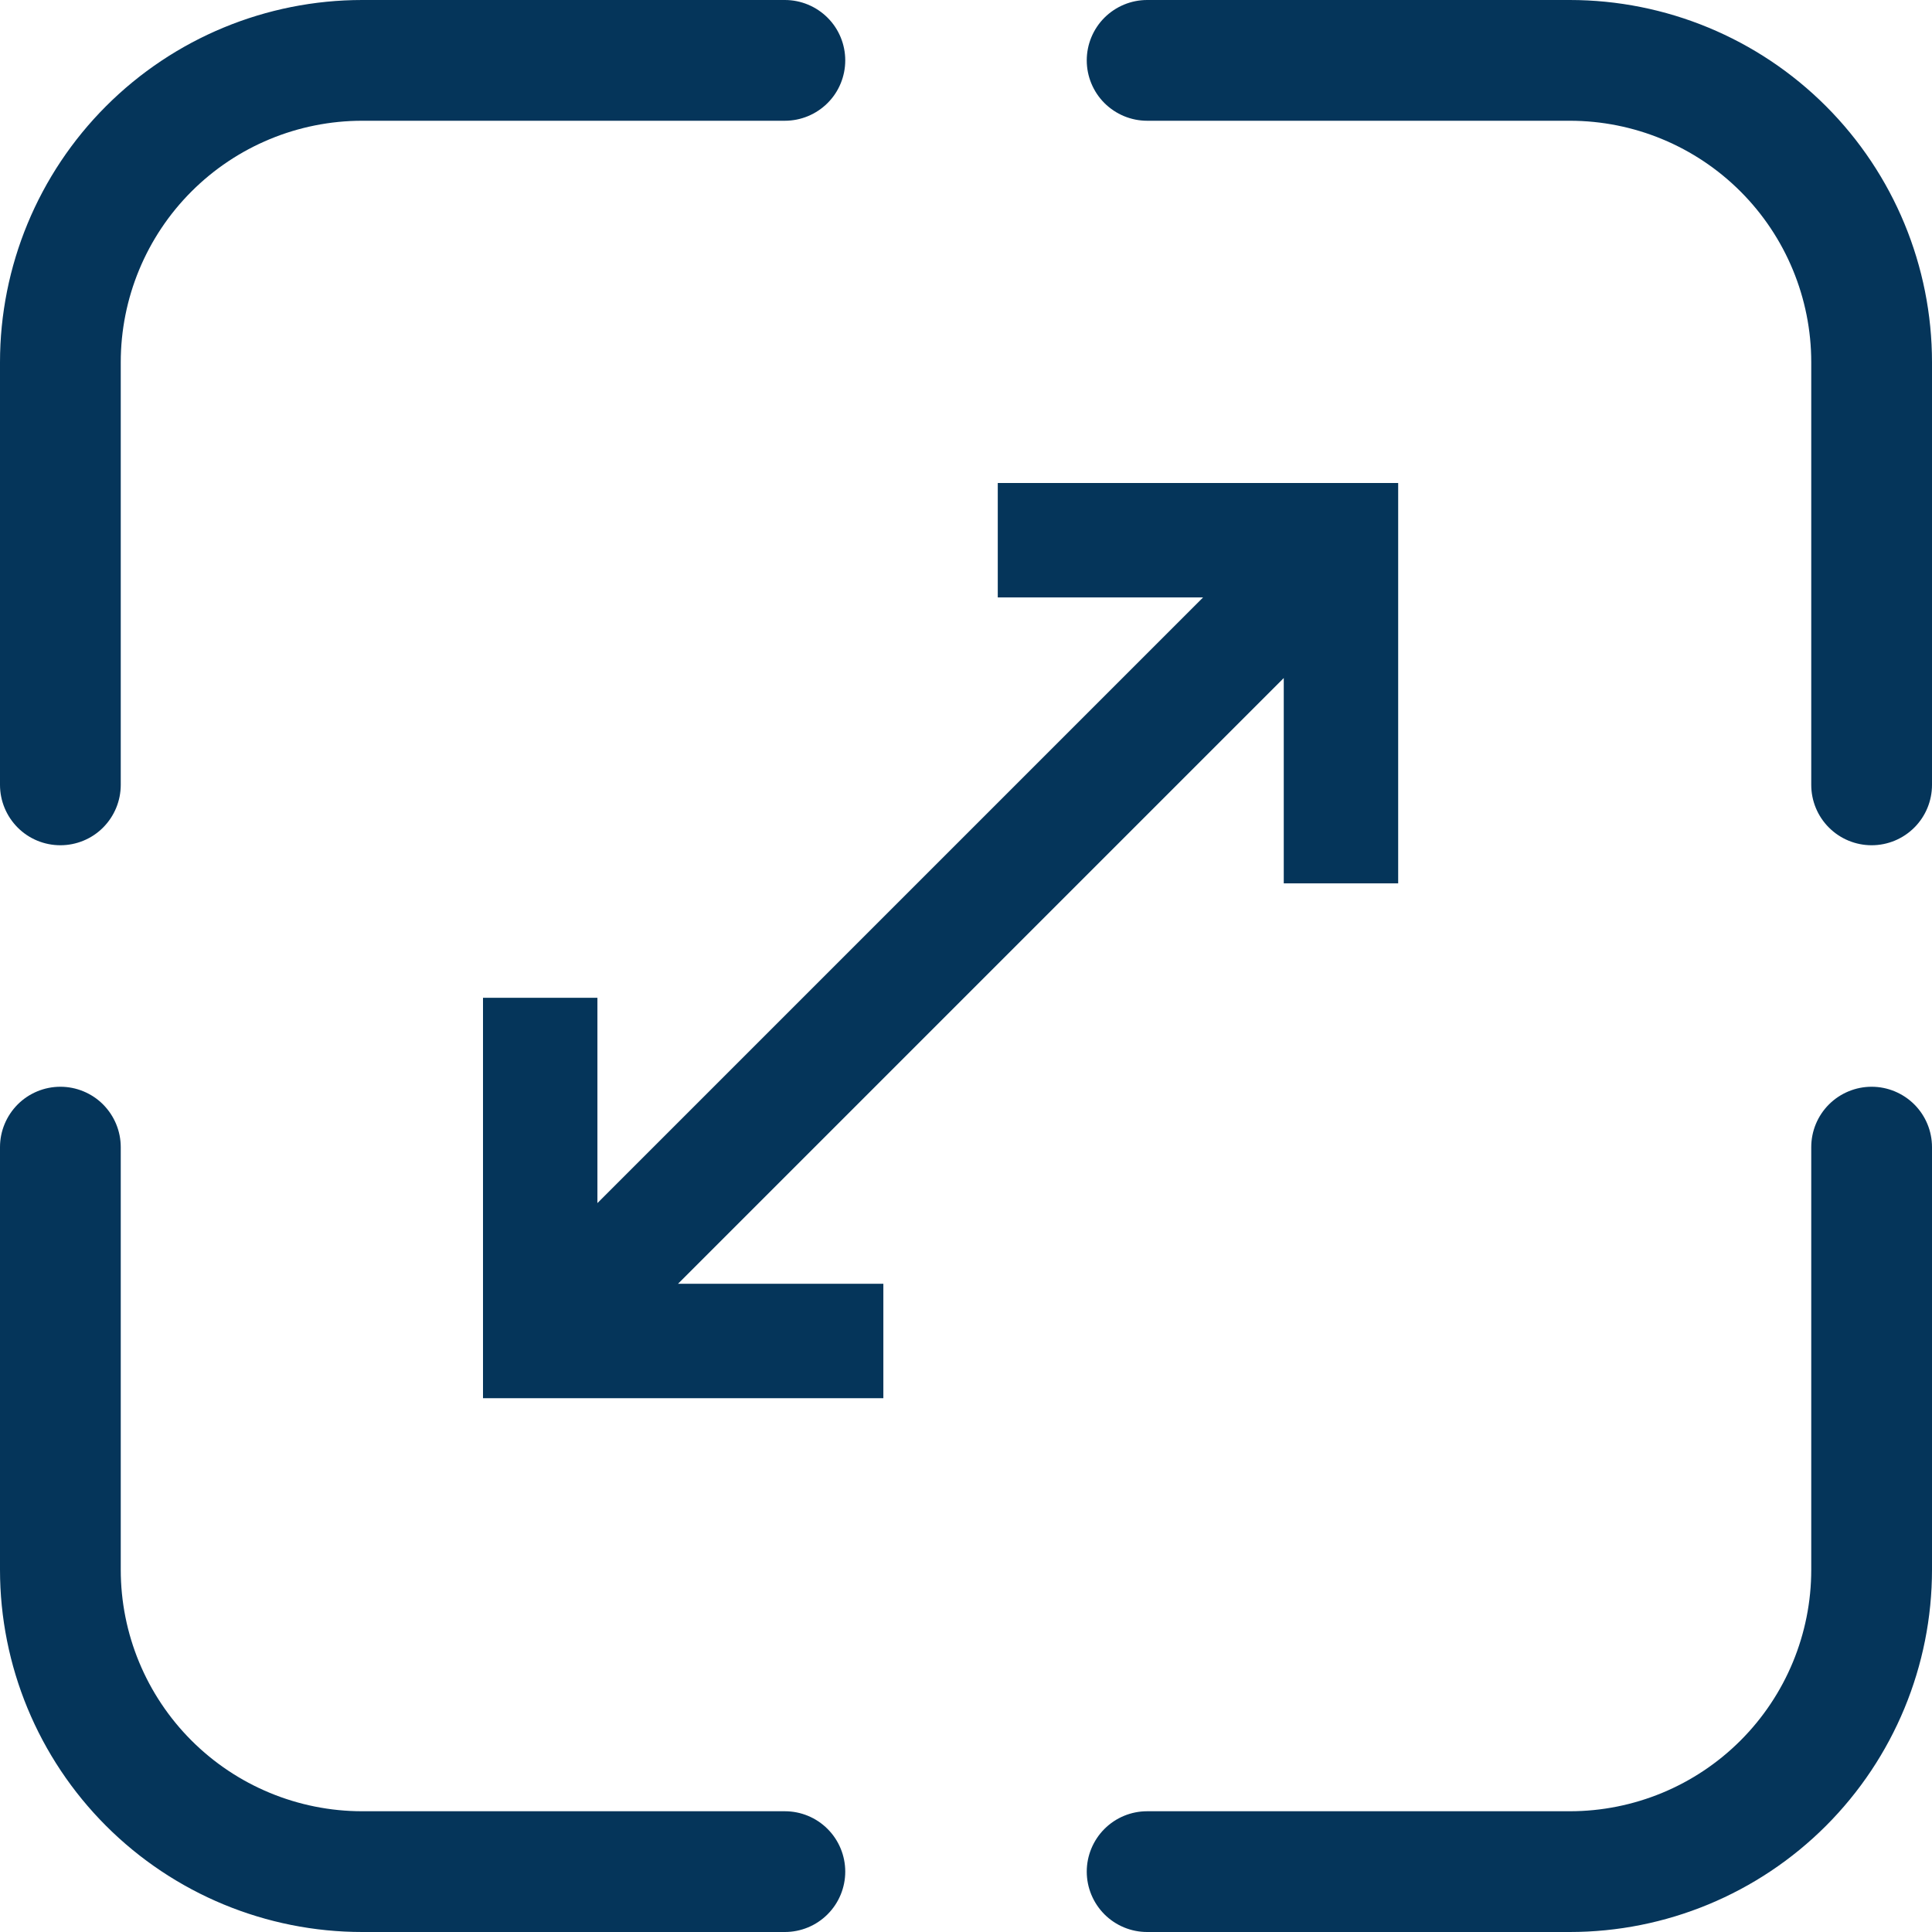
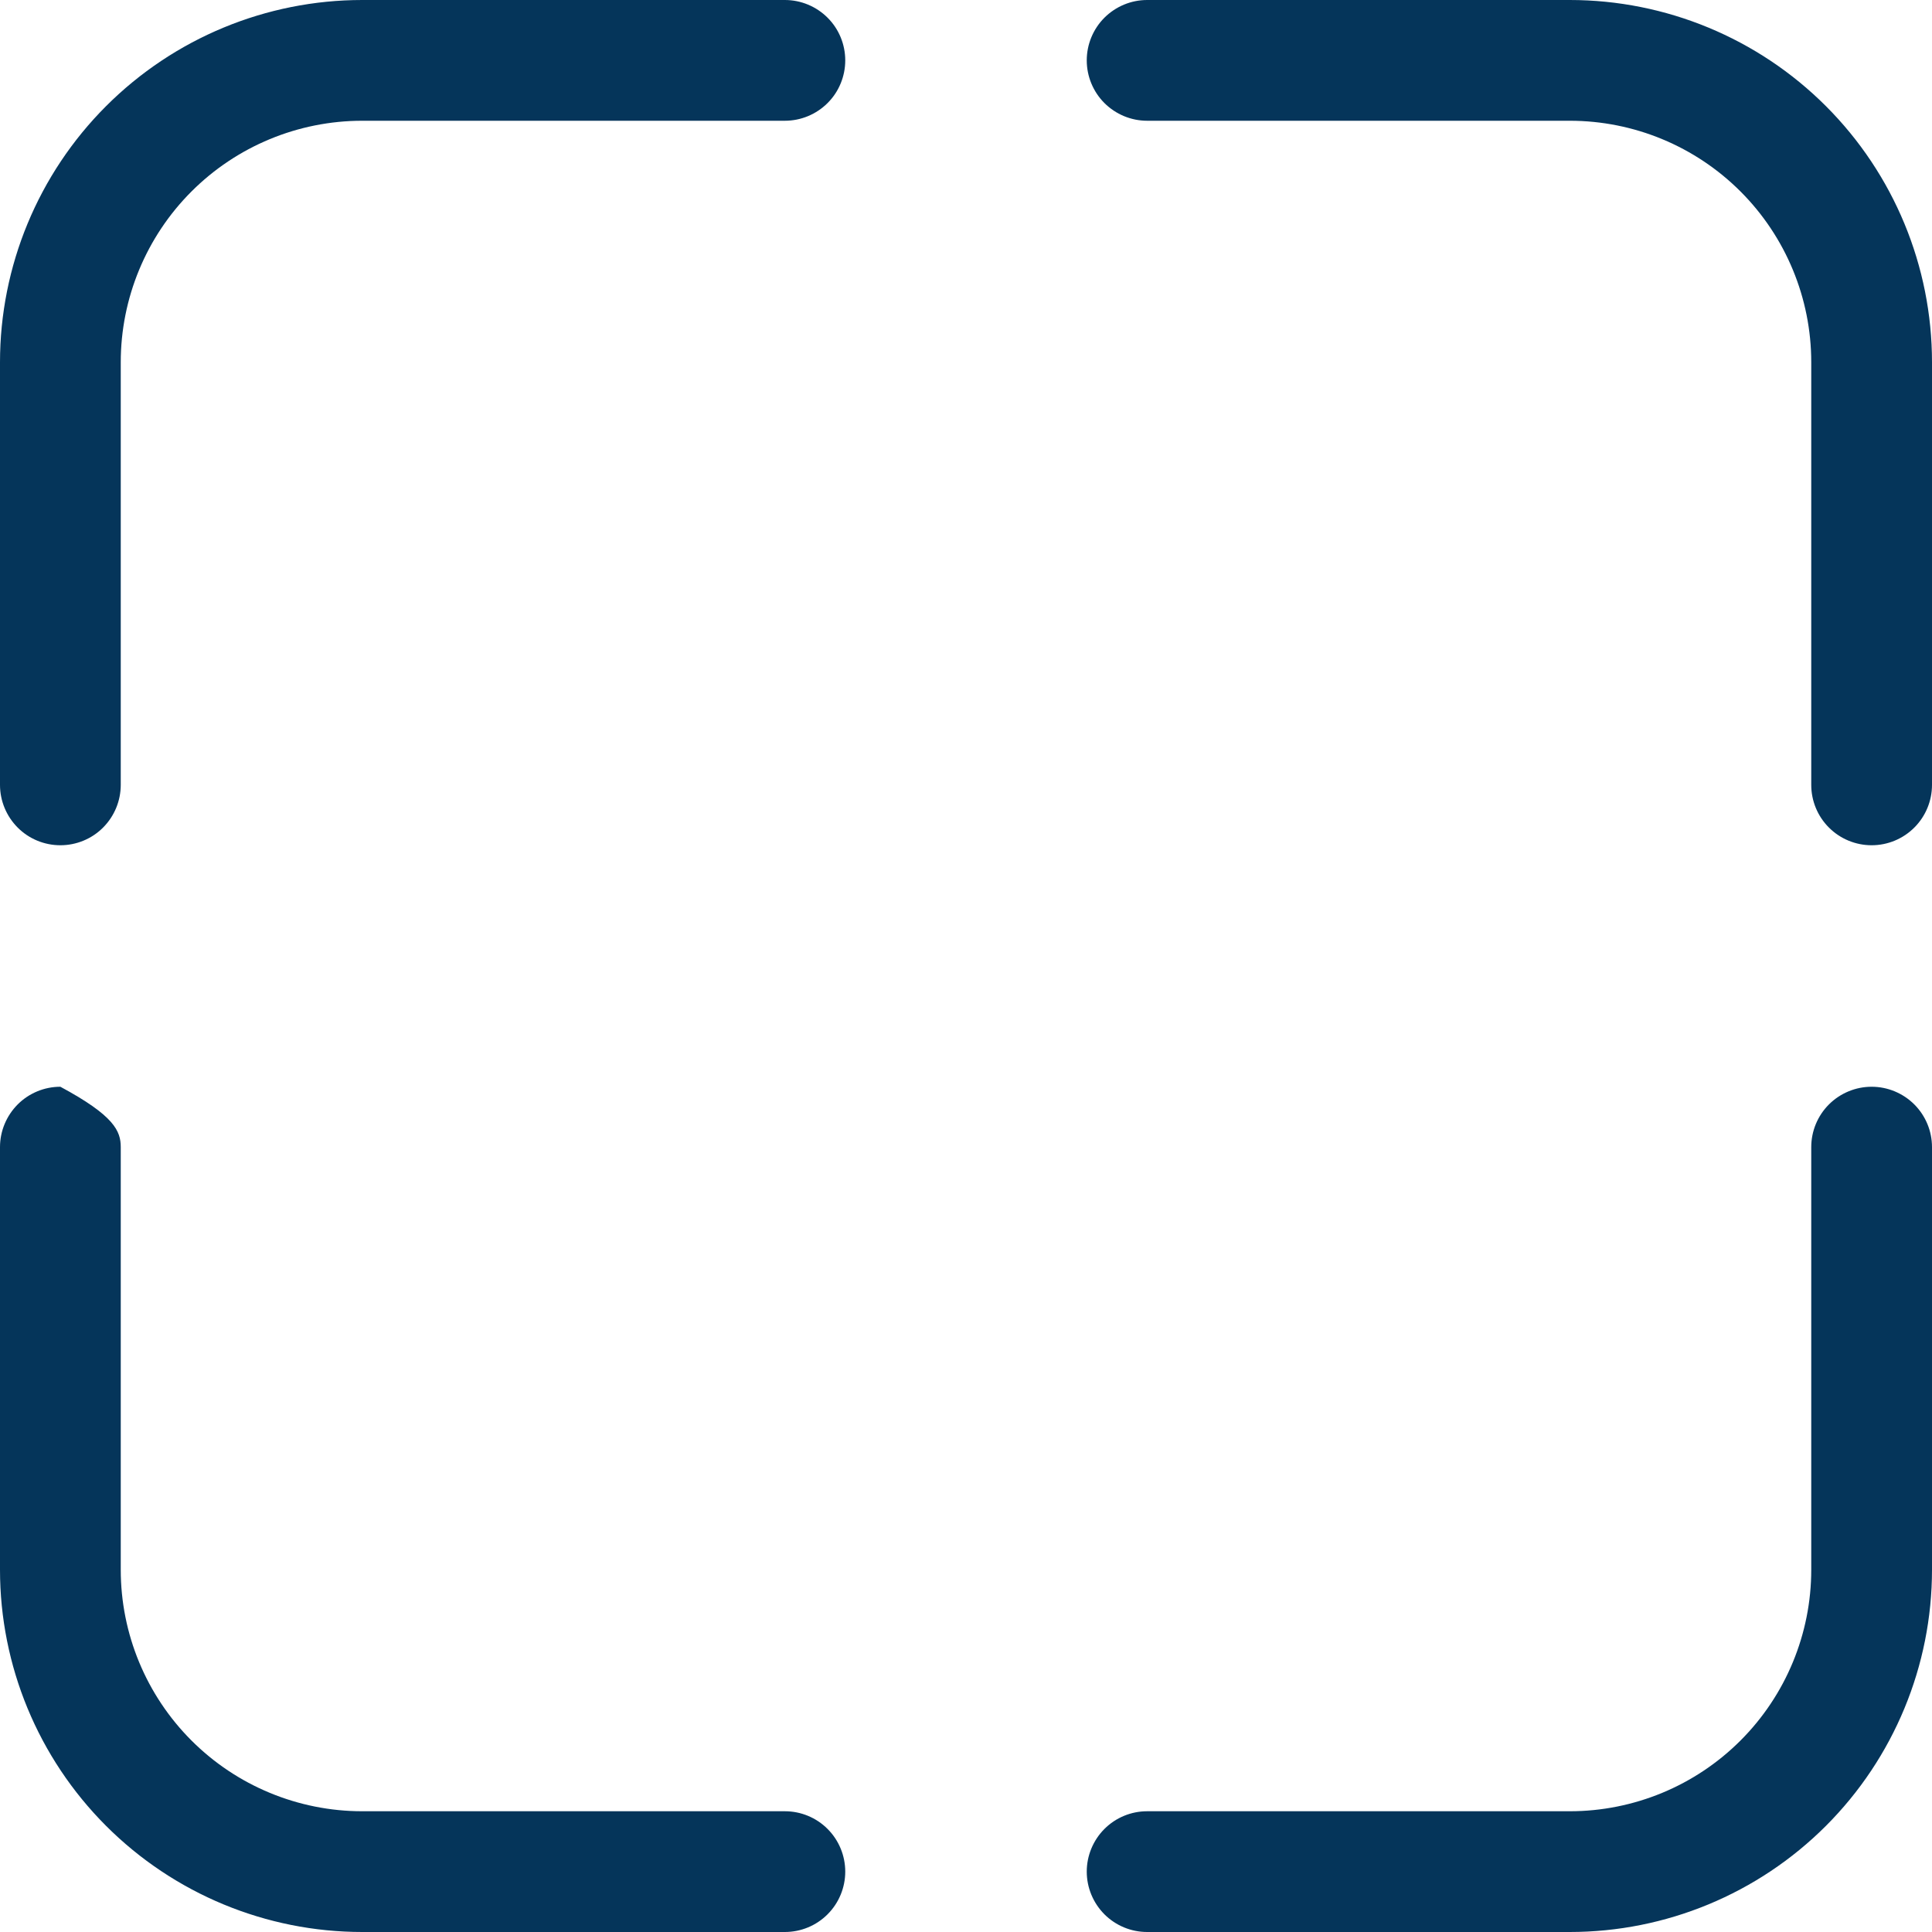
<svg xmlns="http://www.w3.org/2000/svg" width="36" height="36" viewBox="0 0 36 36" fill="none">
-   <path d="M18.592 9V11.132H22.418L11.132 22.418V18.592H9V26.053H16.46V23.921H12.634L23.921 12.634V16.46H26.053V9H18.592Z" fill="#05355A" />
-   <path d="M6.75 0C4.96 0 3.243 0.711 1.977 1.977C0.711 3.243 0 4.96 0 6.75V14.625C0 14.923 0.119 15.21 0.33 15.421C0.54 15.632 0.827 15.75 1.125 15.75C1.423 15.75 1.71 15.632 1.92 15.421C2.131 15.21 2.25 14.923 2.25 14.625V6.75C2.25 5.557 2.724 4.412 3.568 3.568C4.412 2.724 5.557 2.25 6.75 2.25H14.625C14.923 2.25 15.21 2.131 15.421 1.92C15.632 1.71 15.75 1.423 15.75 1.125C15.75 0.827 15.632 0.54 15.421 0.33C15.21 0.119 14.923 0 14.625 0H6.75ZM21.375 0C21.077 0 20.791 0.119 20.579 0.33C20.369 0.54 20.25 0.827 20.25 1.125C20.25 1.423 20.369 1.71 20.579 1.92C20.791 2.131 21.077 2.25 21.375 2.25H29.25C30.444 2.25 31.588 2.724 32.432 3.568C33.276 4.412 33.75 5.557 33.75 6.75V14.625C33.75 14.923 33.868 15.21 34.08 15.421C34.291 15.632 34.577 15.75 34.875 15.75C35.173 15.75 35.459 15.632 35.67 15.421C35.882 15.21 36 14.923 36 14.625V6.75C36 4.96 35.289 3.243 34.023 1.977C32.757 0.711 31.04 0 29.25 0H21.375ZM1.125 20.25C1.423 20.25 1.71 20.369 1.92 20.579C2.131 20.791 2.25 21.077 2.25 21.375V29.25C2.25 30.444 2.724 31.588 3.568 32.432C4.412 33.276 5.557 33.75 6.75 33.75H14.625C14.923 33.75 15.21 33.868 15.421 34.08C15.632 34.291 15.75 34.577 15.75 34.875C15.75 35.173 15.632 35.459 15.421 35.67C15.21 35.882 14.923 36 14.625 36H6.75C4.96 36 3.243 35.289 1.977 34.023C0.711 32.757 0 31.04 0 29.25V21.375C0 21.077 0.119 20.791 0.33 20.579C0.54 20.369 0.827 20.25 1.125 20.25ZM36 21.375C36 21.077 35.882 20.791 35.67 20.579C35.459 20.369 35.173 20.25 34.875 20.25C34.577 20.25 34.291 20.369 34.08 20.579C33.868 20.791 33.75 21.077 33.75 21.375V29.25C33.75 30.444 33.276 31.588 32.432 32.432C31.588 33.276 30.444 33.75 29.25 33.75H21.375C21.077 33.75 20.791 33.868 20.579 34.08C20.369 34.291 20.25 34.577 20.25 34.875C20.25 35.173 20.369 35.459 20.579 35.67C20.791 35.882 21.077 36 21.375 36H29.25C31.04 36 32.757 35.289 34.023 34.023C35.289 32.757 36 31.04 36 29.25V21.375Z" fill="#05355A" />
+   <path d="M6.75 0C4.96 0 3.243 0.711 1.977 1.977C0.711 3.243 0 4.96 0 6.75V14.625C0 14.923 0.119 15.21 0.33 15.421C0.54 15.632 0.827 15.75 1.125 15.75C1.423 15.75 1.71 15.632 1.92 15.421C2.131 15.21 2.25 14.923 2.25 14.625V6.75C2.25 5.557 2.724 4.412 3.568 3.568C4.412 2.724 5.557 2.25 6.75 2.25H14.625C14.923 2.25 15.21 2.131 15.421 1.92C15.632 1.71 15.75 1.423 15.75 1.125C15.75 0.827 15.632 0.54 15.421 0.33C15.21 0.119 14.923 0 14.625 0H6.75ZM21.375 0C21.077 0 20.791 0.119 20.579 0.33C20.369 0.54 20.25 0.827 20.25 1.125C20.25 1.423 20.369 1.71 20.579 1.92C20.791 2.131 21.077 2.25 21.375 2.25H29.25C30.444 2.25 31.588 2.724 32.432 3.568C33.276 4.412 33.75 5.557 33.75 6.75V14.625C33.75 14.923 33.868 15.21 34.08 15.421C34.291 15.632 34.577 15.75 34.875 15.75C35.173 15.75 35.459 15.632 35.67 15.421C35.882 15.21 36 14.923 36 14.625V6.75C36 4.96 35.289 3.243 34.023 1.977C32.757 0.711 31.04 0 29.25 0H21.375ZM1.125 20.25C2.131 20.791 2.25 21.077 2.25 21.375V29.25C2.25 30.444 2.724 31.588 3.568 32.432C4.412 33.276 5.557 33.75 6.75 33.75H14.625C14.923 33.75 15.21 33.868 15.421 34.08C15.632 34.291 15.75 34.577 15.75 34.875C15.75 35.173 15.632 35.459 15.421 35.67C15.21 35.882 14.923 36 14.625 36H6.75C4.96 36 3.243 35.289 1.977 34.023C0.711 32.757 0 31.04 0 29.25V21.375C0 21.077 0.119 20.791 0.33 20.579C0.54 20.369 0.827 20.25 1.125 20.25ZM36 21.375C36 21.077 35.882 20.791 35.67 20.579C35.459 20.369 35.173 20.25 34.875 20.25C34.577 20.25 34.291 20.369 34.08 20.579C33.868 20.791 33.75 21.077 33.75 21.375V29.25C33.75 30.444 33.276 31.588 32.432 32.432C31.588 33.276 30.444 33.75 29.25 33.75H21.375C21.077 33.75 20.791 33.868 20.579 34.08C20.369 34.291 20.25 34.577 20.25 34.875C20.25 35.173 20.369 35.459 20.579 35.67C20.791 35.882 21.077 36 21.375 36H29.25C31.04 36 32.757 35.289 34.023 34.023C35.289 32.757 36 31.04 36 29.25V21.375Z" fill="#05355A" />
</svg>